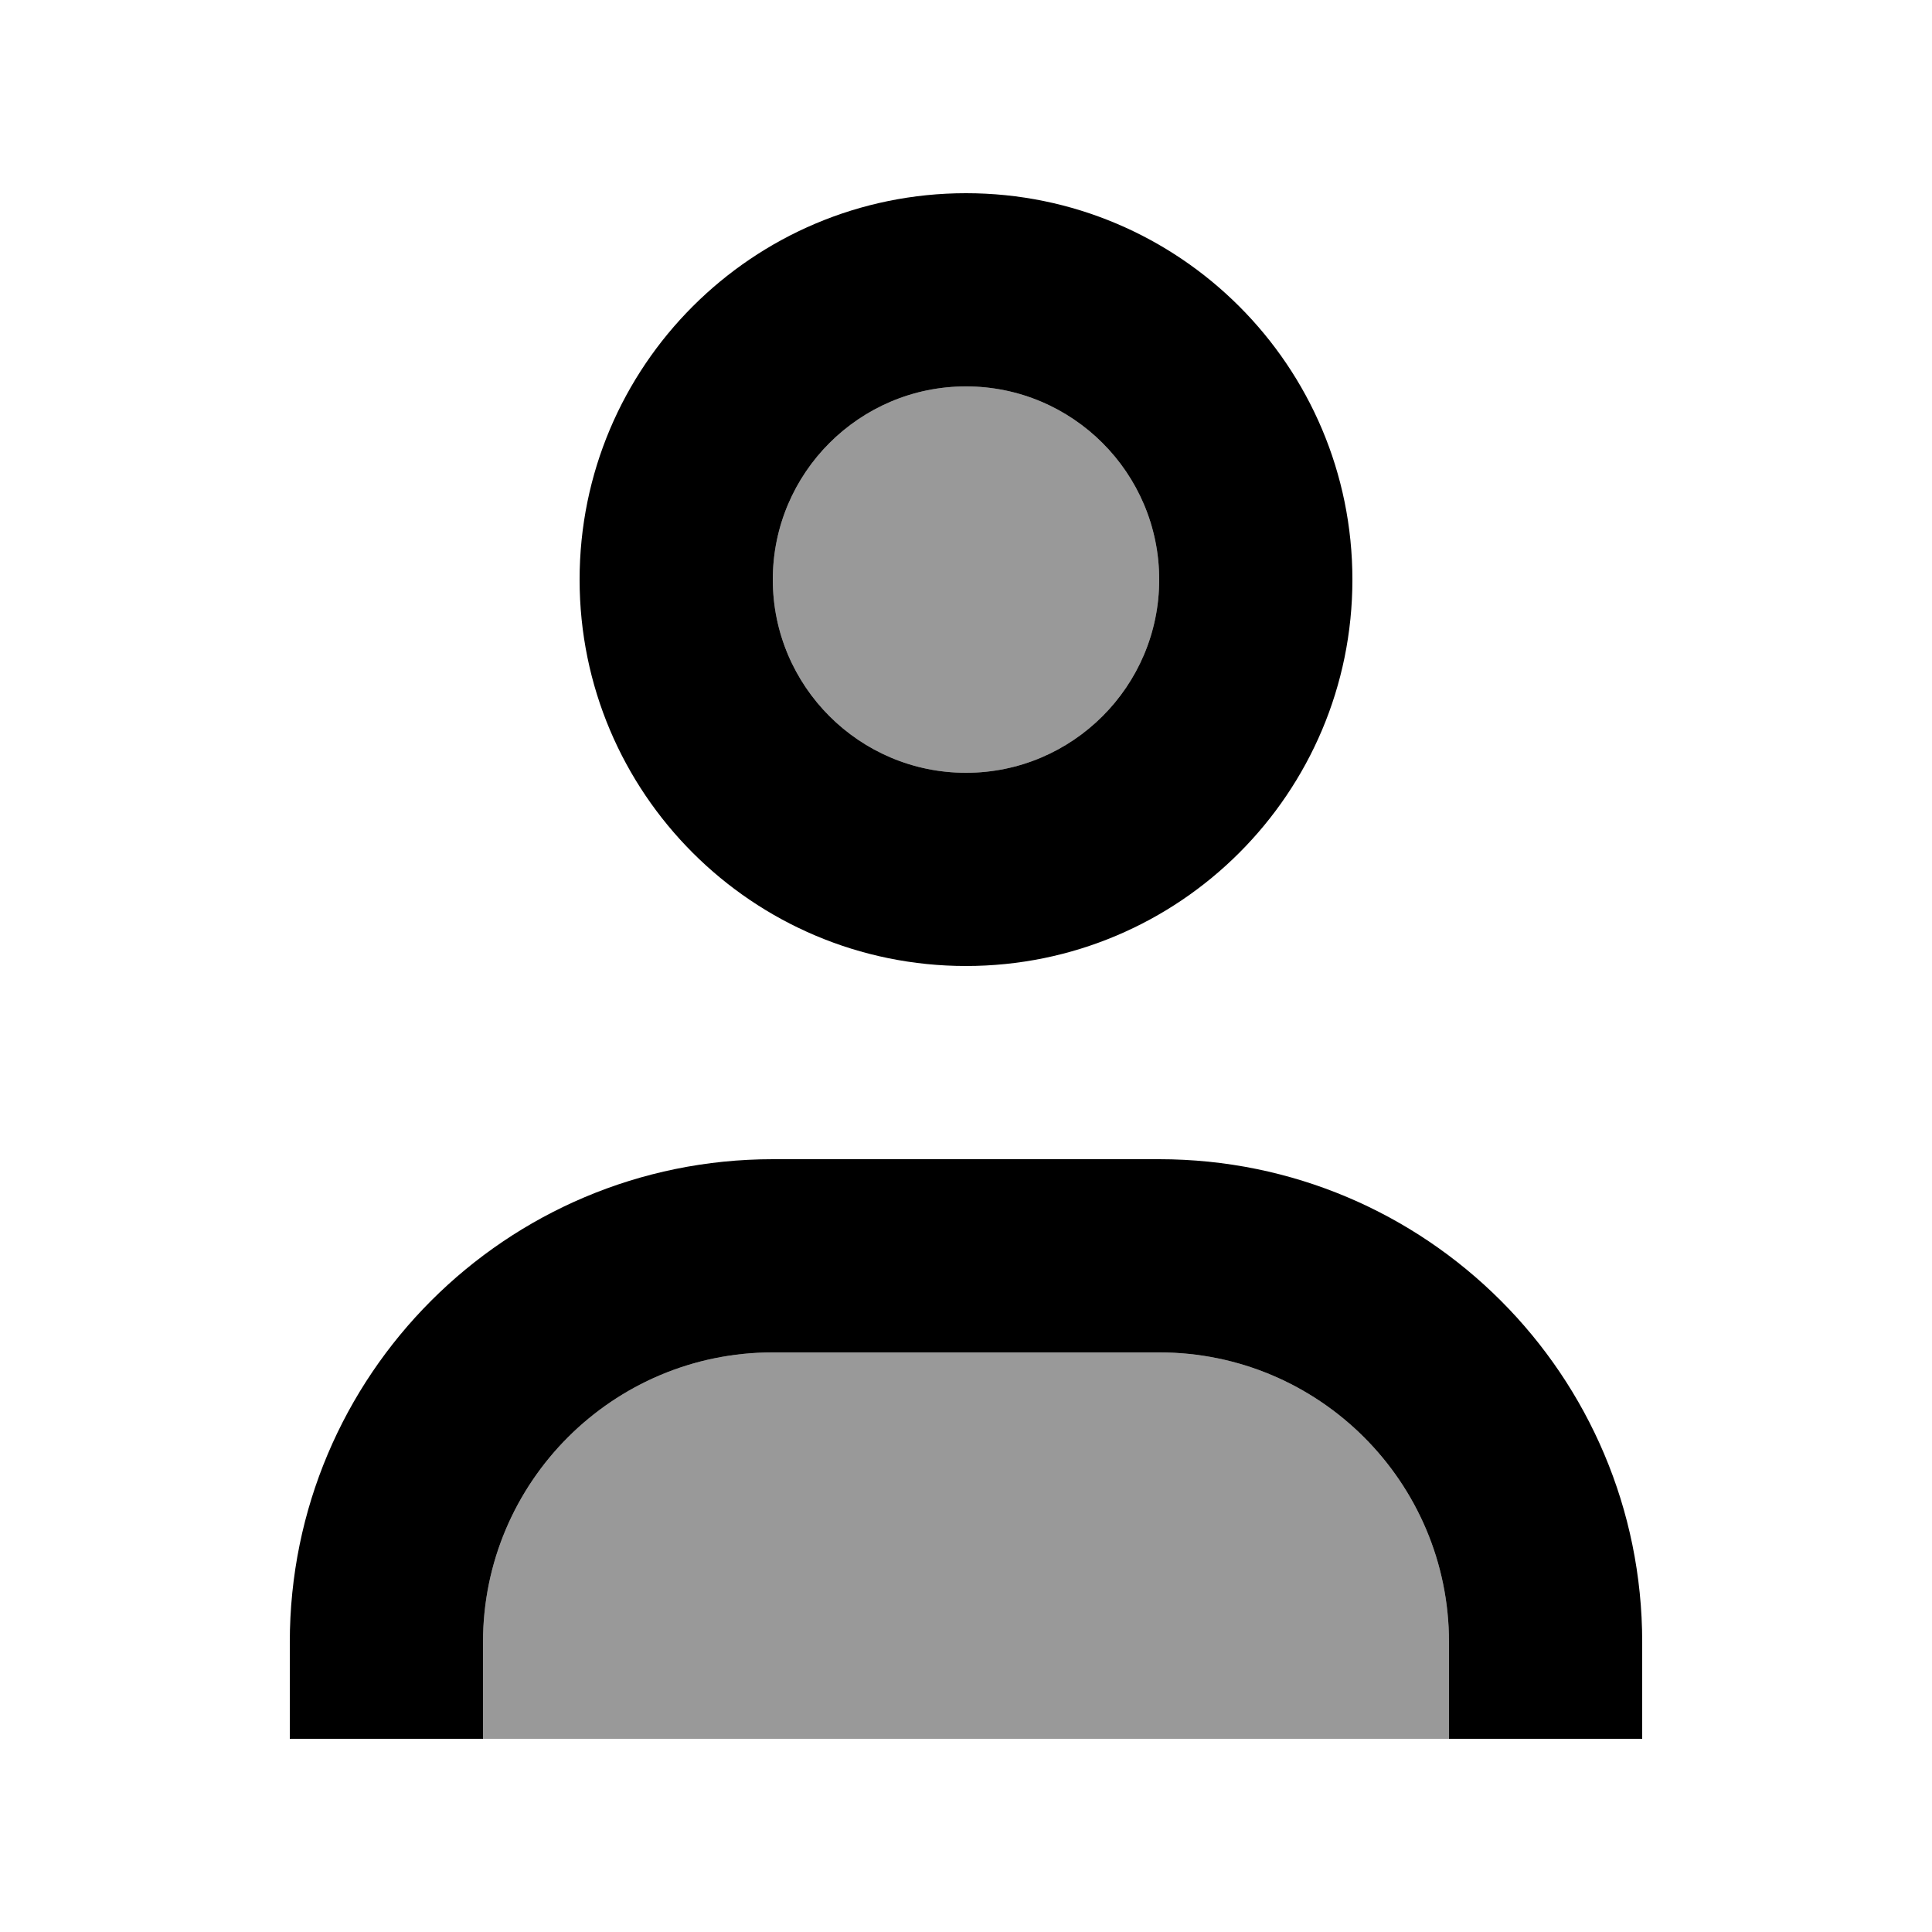
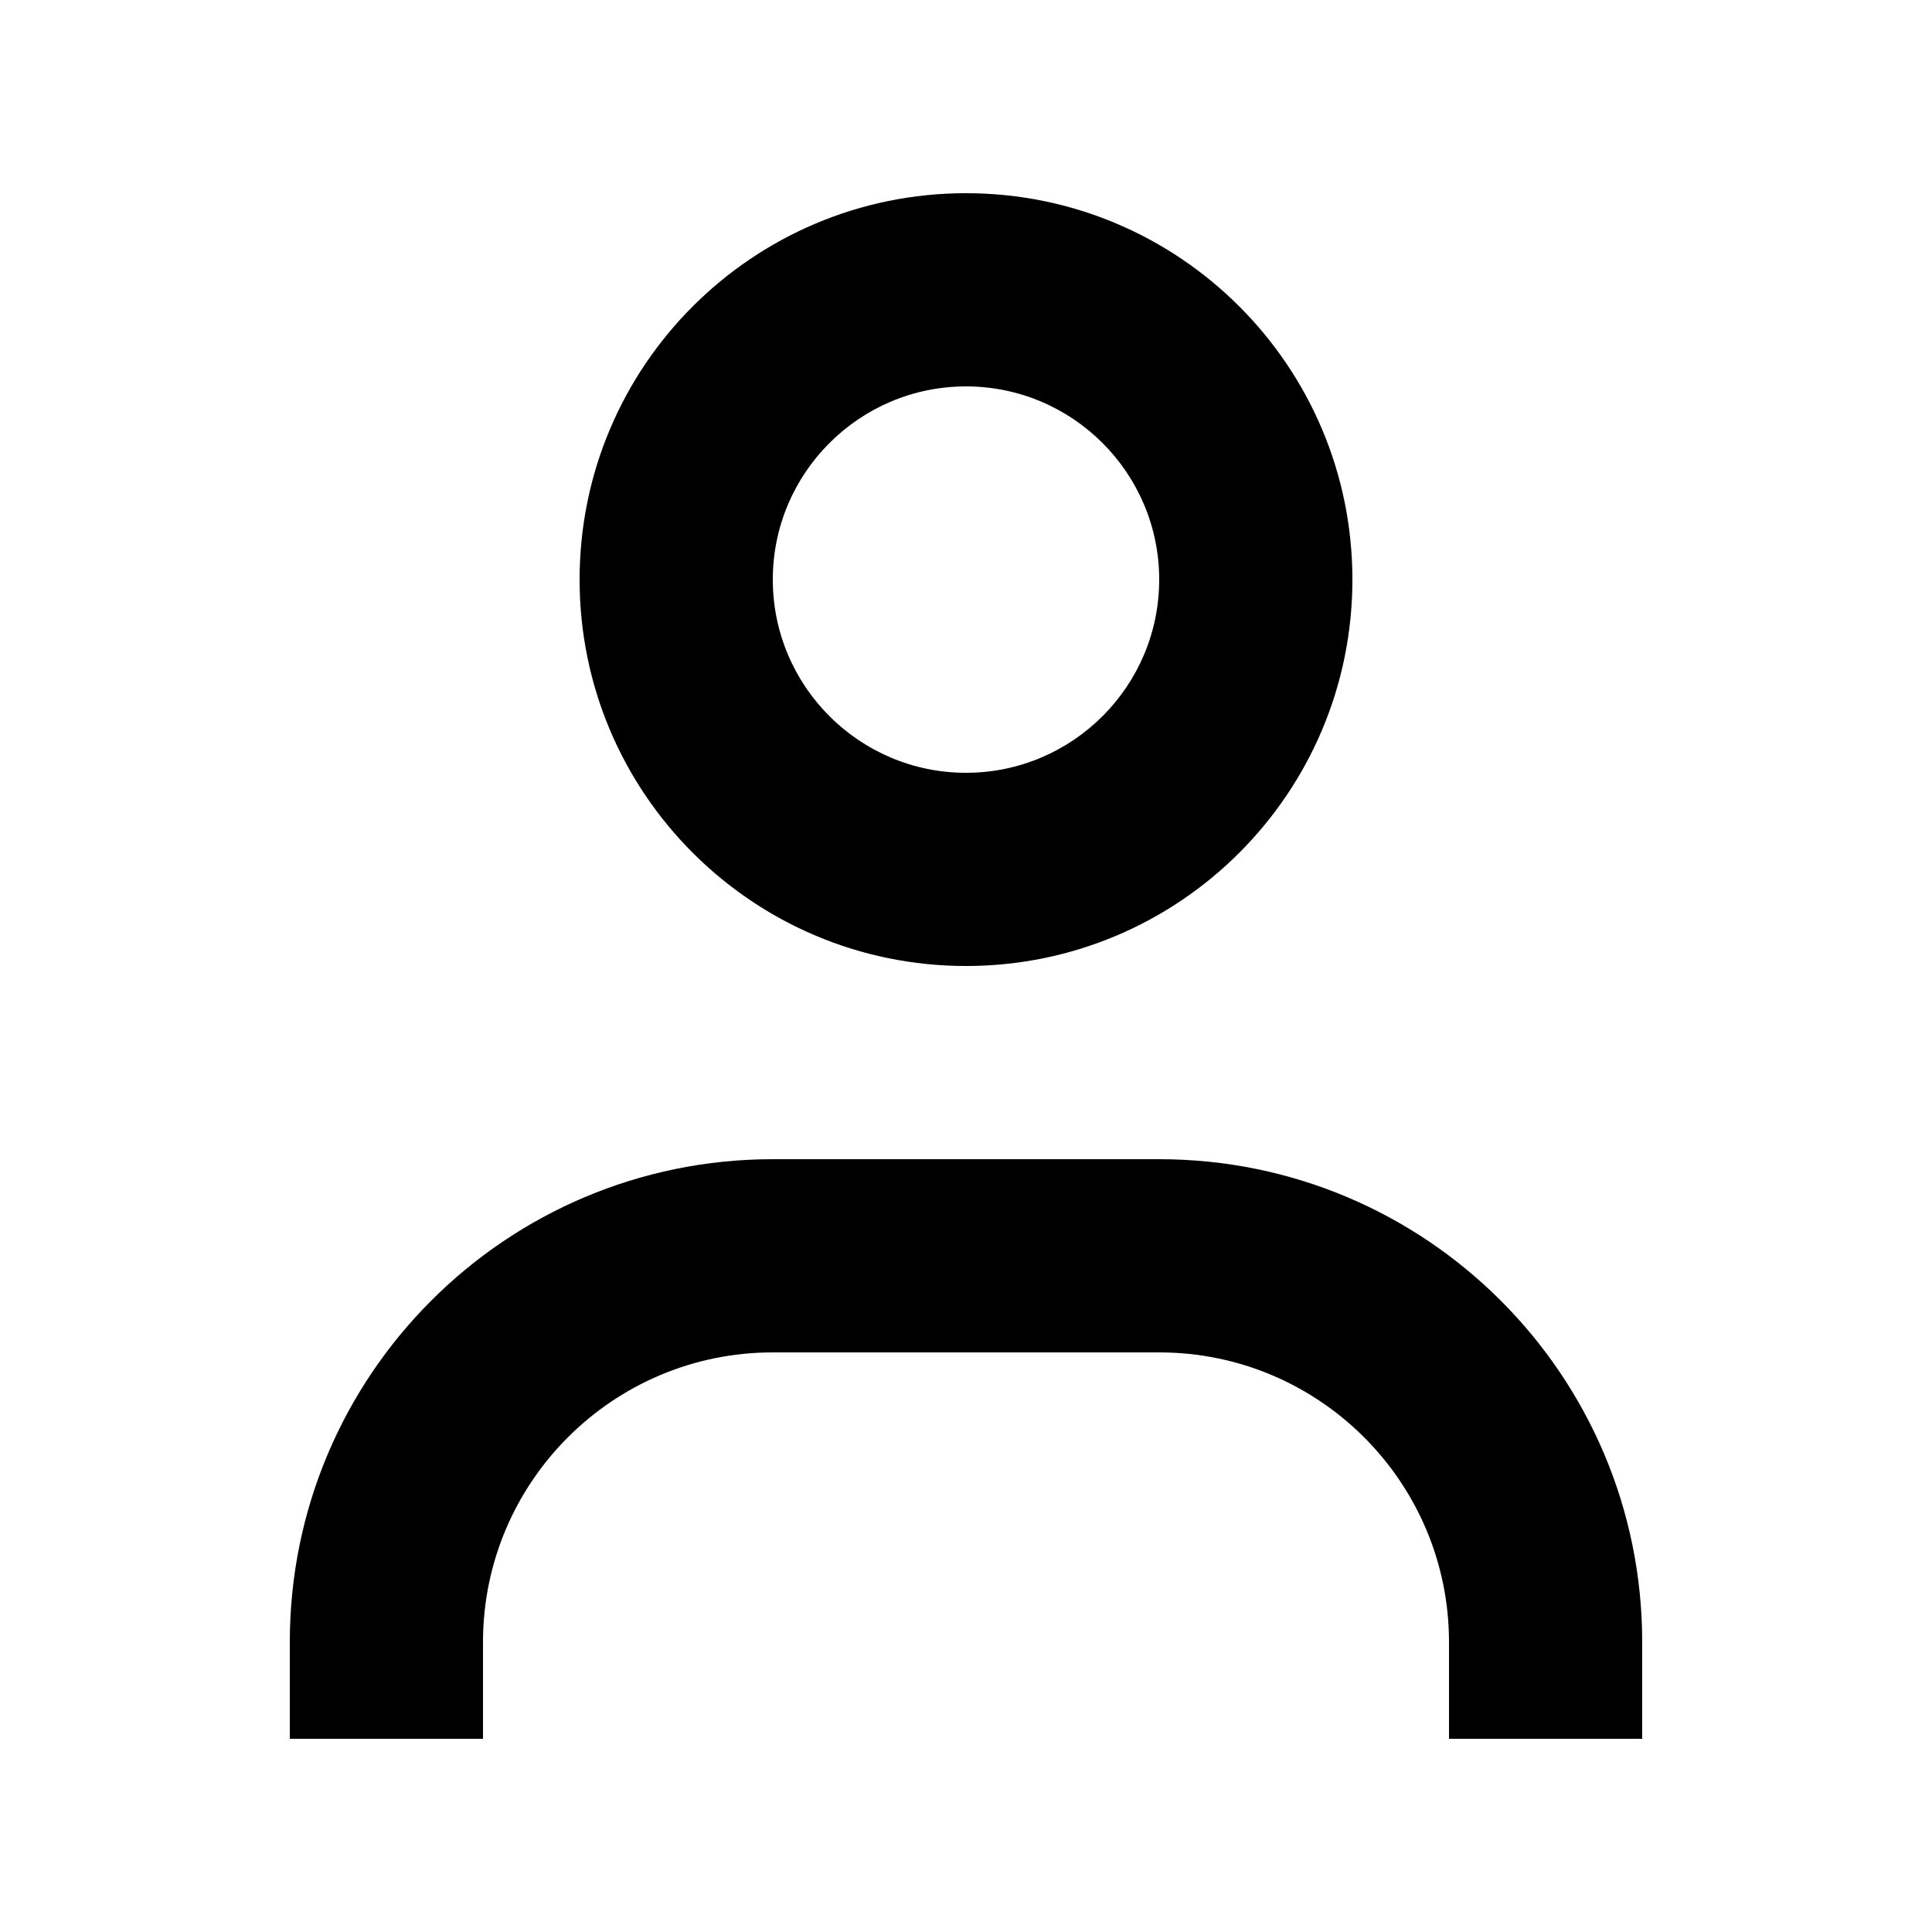
<svg xmlns="http://www.w3.org/2000/svg" viewBox="0 0 640 640">
-   <path opacity=".4" fill="currentColor" d="M160 544L160 576L480 576L480 544C480 491 437 448 384 448L256 448C203 448 160 491 160 544zM256 192C256 227.3 284.7 256 320 256C355.3 256 384 227.3 384 192C384 156.7 355.3 128 320 128C284.7 128 256 156.7 256 192z" />
  <path fill="currentColor" d="M384 384C472.4 384 544 455.6 544 544L544 576L480 576L480 544C480 491 437 448 384 448L256 448C203 448 160 491 160 544L160 576L96 576L96 544C96 455.6 167.6 384 256 384L384 384zM320 320C249.3 320 192 262.7 192 192C192 121.3 249.3 64 320 64C390.7 64 448 121.3 448 192C448 262.7 390.7 320 320 320zM320 128C284.7 128 256 156.7 256 192C256 227.3 284.7 256 320 256C355.3 256 384 227.3 384 192C384 156.7 355.3 128 320 128z" />
</svg>